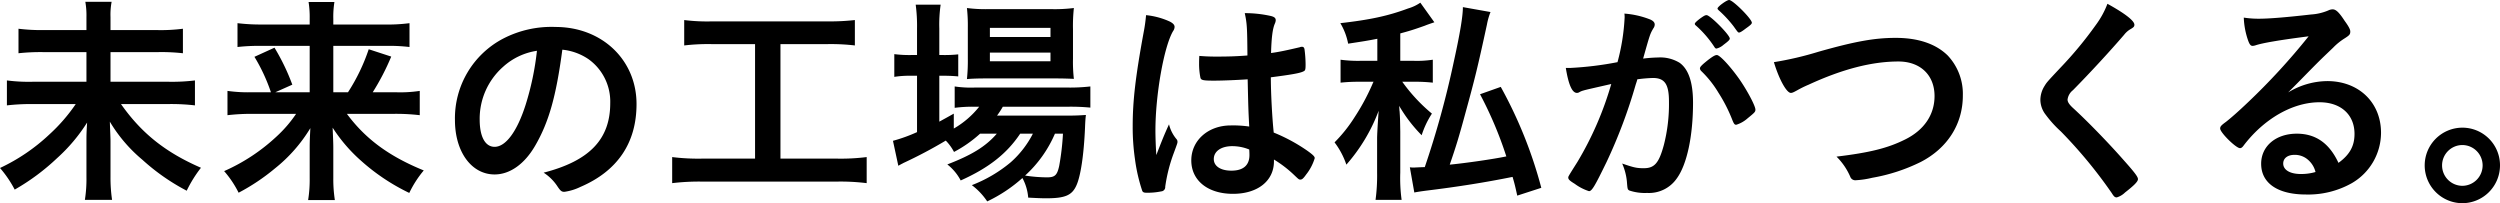
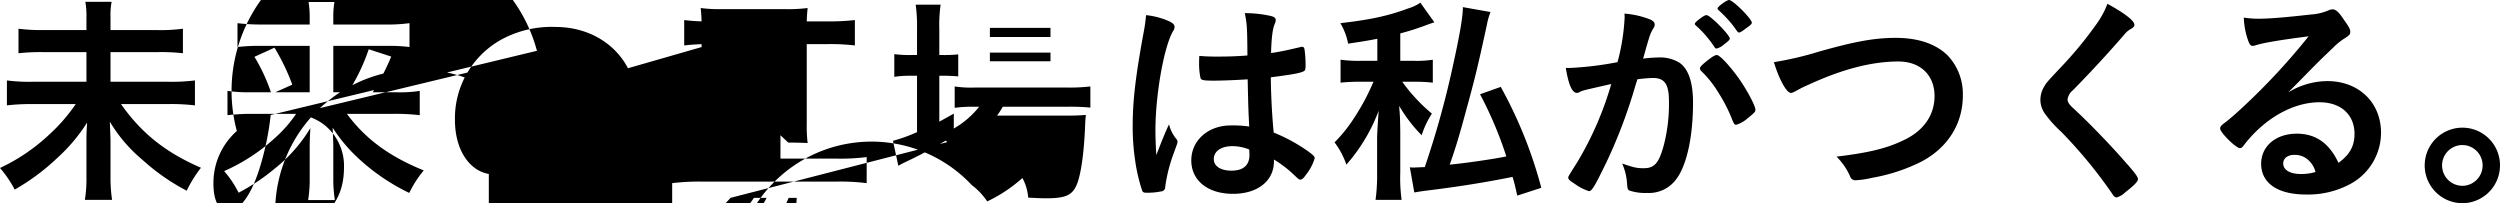
<svg xmlns="http://www.w3.org/2000/svg" width="561.05" height="45.6" viewBox="0 0 561.05 45.6">
-   <path d="M27.2-34.9v-2.9a15.925,15.925,0,0,1,.25-3.45h-5.9a17.693,17.693,0,0,1,.25,3.45v2.9H12.3a42.179,42.179,0,0,1-5.75-.3v5.5a46.026,46.026,0,0,1,5.8-.25H21.8v6.65H9.65a38.051,38.051,0,0,1-5.7-.3V-18a47.9,47.9,0,0,1,5.7-.3H19.4a38.552,38.552,0,0,1-5.95,6.85A42.344,42.344,0,0,1,2.4-3.95,25.211,25.211,0,0,1,5.7.9a49.309,49.309,0,0,0,9.5-7.05,37.981,37.981,0,0,0,6.75-8c-.15,2.35-.15,2.9-.15,4.5v7.7a30.063,30.063,0,0,1-.35,5.15h6.1A34.021,34.021,0,0,1,27.2-2V-9.9c0-.9-.05-1.55-.15-4.45a33.3,33.3,0,0,0,7.3,8.55A47.349,47.349,0,0,0,44.3,1.15,28.288,28.288,0,0,1,47.5-4c-7.95-3.45-13.35-7.75-17.95-14.3h10.8a46.2,46.2,0,0,1,5.8.3v-5.6a42,42,0,0,1-5.8.3H27.2v-6.65H37.7a42.823,42.823,0,0,1,5.75.25v-5.5a38.656,38.656,0,0,1-5.8.3ZM68.85-16.1a28.551,28.551,0,0,1-4.4,5.1A42.05,42.05,0,0,1,52.7-3.25,22.814,22.814,0,0,1,55.95,1.6,46.345,46.345,0,0,0,64.1-3.85a33.988,33.988,0,0,0,7.95-9.05c-.1,1.95-.15,2.95-.15,4.5v6.75a28.9,28.9,0,0,1-.35,4.9h6a30.541,30.541,0,0,1-.35-4.9v-6.8c0-1.1-.05-2.1-.15-4.55A35.352,35.352,0,0,0,83.4-5.6,46.019,46.019,0,0,0,94.25,1.65,23.624,23.624,0,0,1,97.5-3.4c-7.85-3.2-13.1-7.1-17.25-12.7H90.8a45.653,45.653,0,0,1,5.8.3v-5.45a29.316,29.316,0,0,1-5.55.3h-5a53.331,53.331,0,0,0,4.15-8L85.15-30.6a42.587,42.587,0,0,1-4.65,9.65H77.2v-10.4H88.95a37.666,37.666,0,0,1,5.35.25v-5.35a38.009,38.009,0,0,1-5.7.3H77.2v-1.3a20.738,20.738,0,0,1,.25-3.75h-5.8a21.529,21.529,0,0,1,.25,3.7v1.35H61.3a43.33,43.33,0,0,1-5.6-.3v5.35a41.26,41.26,0,0,1,5.35-.25H71.9v10.4H64.2l3.8-1.7a48.022,48.022,0,0,0-4-8.3L59.5-28.9a39.586,39.586,0,0,1,3.7,7.95H59.05a33.328,33.328,0,0,1-5.6-.3v5.45a47.013,47.013,0,0,1,5.65-.3ZM128.6-30.5a12.669,12.669,0,0,1,5.9,2.15,11.708,11.708,0,0,1,4.85,9.85c0,8.1-4.65,12.95-14.95,15.6A10.512,10.512,0,0,1,127.55.25c.65.95.9,1.15,1.5,1.15a11.93,11.93,0,0,0,3.6-1.1c8.3-3.55,12.6-9.85,12.6-18.6,0-9.9-7.75-17.3-18.2-17.3a23.537,23.537,0,0,0-11.7,2.6A20.175,20.175,0,0,0,104.5-14.7c0,7.1,3.7,12.2,8.9,12.2,3.4,0,6.7-2.3,9.1-6.45C125.55-14.2,127.2-19.95,128.6-30.5Zm-5.7.25a62.926,62.926,0,0,1-2.55,12.15c-1.9,5.95-4.45,9.4-6.95,9.4-2.1,0-3.35-2.25-3.35-6.1a15.55,15.55,0,0,1,5.25-11.85A14.434,14.434,0,0,1,122.9-30.25Zm48.95-1.5v25.7H159.8a47.264,47.264,0,0,1-6.55-.35V-.55a51.5,51.5,0,0,1,6.5-.35H190.4a48.415,48.415,0,0,1,6.5.35V-6.4a46.175,46.175,0,0,1-6.45.35h-12.9v-25.7H188.1a46.444,46.444,0,0,1,6.15.3v-5.7a50.508,50.508,0,0,1-6.2.3H162.2a41.678,41.678,0,0,1-6.25-.3v5.7a45.9,45.9,0,0,1,6.2-.3Zm54.25,20.1c-2.5,2.9-5.65,4.8-11.1,6.9a11.1,11.1,0,0,1,3,3.6c6.25-2.8,10.35-6,13.35-10.5h2.85a21.808,21.808,0,0,1-4.95,6.4A30.836,30.836,0,0,1,220.5-.1a14.867,14.867,0,0,1,3.45,3.65,32.937,32.937,0,0,0,7.9-5.25,11.055,11.055,0,0,1,1.3,4.4c1.95.1,2.85.15,4.05.15,4.2,0,5.75-.65,6.75-2.85,1-2.15,1.7-7.1,1.95-13,.05-1.35.1-2.05.2-2.85-1.5.1-2.35.15-4.7.15H226.15a18.7,18.7,0,0,0,1.3-2h14.7a45.453,45.453,0,0,1,4.95.2v-4.75a39.753,39.753,0,0,1-5,.25h-21a24.2,24.2,0,0,1-4.45-.25v4.8a31.018,31.018,0,0,1,4.4-.25h1.1a20.129,20.129,0,0,1-5.7,4.9v-3.35c-1.6.9-2.15,1.2-3.25,1.8v-10.3h.9a32.955,32.955,0,0,1,3.35.15v-4.95a28.482,28.482,0,0,1-3.35.15h-.9v-5.95a31.126,31.126,0,0,1,.3-5.35h-5.6a35.833,35.833,0,0,1,.3,5.35v5.95h-1.35a26.877,26.877,0,0,1-3.75-.2v5.1a21.888,21.888,0,0,1,3.7-.25h1.4V-12a35.745,35.745,0,0,1-5.4,1.95l1.2,5.6.45-.25c.35-.2.6-.3.65-.35a102.826,102.826,0,0,0,9.55-5.05,10.814,10.814,0,0,1,1.85,2.55,28.4,28.4,0,0,0,5.85-4.1Zm14.85,0a56.822,56.822,0,0,1-.85,7.25c-.45,2.05-.95,2.55-2.7,2.55a33.031,33.031,0,0,1-4.95-.4,27.2,27.2,0,0,0,6.7-9.4Zm-1.9-12.4c2,0,3.2.05,4.35.1a32.954,32.954,0,0,1-.2-4.5V-35.1a36.316,36.316,0,0,1,.2-4.75,35.006,35.006,0,0,1-5.15.25h-14a32.2,32.2,0,0,1-4.85-.25,35.814,35.814,0,0,1,.2,4.35v7a39.826,39.826,0,0,1-.2,4.6c1-.1,2.45-.15,4.4-.15ZM224.55-35.4h13.6v2.05h-13.6Zm0,5.55h13.6v1.95h-13.6Zm57.85,6c.15,6.7.15,6.7.35,10.6a24.933,24.933,0,0,0-4.15-.25c-5.05,0-8.85,3.35-8.85,7.85s3.7,7.5,9.35,7.5c5.55,0,9.2-2.9,9.2-7.3v-.4a26.333,26.333,0,0,1,4.45,3.4c1.15,1.1,1.15,1.1,1.5,1.1s.65-.25,1.25-1.1a10.947,10.947,0,0,0,1.95-3.7c0-.35-.3-.7-1.7-1.7a38.557,38.557,0,0,0-7.5-4.05c-.35-3.25-.65-8.95-.65-12.4,4.25-.55,6.45-.9,7.25-1.3.5-.2.55-.4.55-1.65a26.526,26.526,0,0,0-.25-3.4c-.1-.35-.25-.5-.55-.5a1.087,1.087,0,0,0-.5.1c-3,.7-4.6,1.05-6.45,1.3.1-3.5.35-5.45.85-6.6a2.062,2.062,0,0,0,.2-.75c0-.5-.3-.75-1.05-.95a26.44,26.44,0,0,0-5.9-.65c.5,2.35.55,3.15.6,9.5-2.6.2-4.3.25-7,.25-1.65,0-2.45-.05-3.8-.15-.05.9-.05,1.3-.05,1.7a15.675,15.675,0,0,0,.3,3.2c.15.55.65.65,3.05.65C276.85-23.55,280.25-23.7,282.4-23.85Zm.35,15.75s.05.55.05,1.25c0,2.3-1.4,3.5-4.05,3.5-2.4,0-3.95-1-3.95-2.6,0-1.75,1.65-2.9,4.15-2.9A10.09,10.09,0,0,1,282.75-8.1Zm-18-5.65c-1.1,2.4-1.65,3.8-2.85,6.9-.15-2.4-.2-4.3-.2-5.5,0-8,1.9-18.8,3.95-22.3a1.717,1.717,0,0,0,.35-.95c0-.45-.3-.8-1.05-1.2a16.792,16.792,0,0,0-5.35-1.45,36.544,36.544,0,0,1-.55,3.9c-1.8,9.8-2.45,15.25-2.45,21A49.92,49.92,0,0,0,257.1-6a38.156,38.156,0,0,0,1.65,7.2c.15.3.4.4.9.4A14.721,14.721,0,0,0,263,1.3a.963.963,0,0,0,.9-1.05,35.586,35.586,0,0,1,1.9-7.5c.85-2.3.85-2.3.85-2.6a.833.833,0,0,0-.2-.55A8.2,8.2,0,0,1,264.75-13.75Zm65.95-26.3c0,2-.6,5.7-2.05,12.3a205.262,205.262,0,0,1-6.5,23.6c-1.5.05-2.3.1-2.4.1a7.079,7.079,0,0,1-.95-.05l1,5.65c.75-.15,1.45-.25,2.55-.4,7.4-.9,13.55-1.9,19.5-3.1.45,1.5.6,2.15,1.05,4.2L348.3.5a98.574,98.574,0,0,0-9.1-22.65l-4.65,1.65a86.059,86.059,0,0,1,5.9,13.95c-2.85.6-9.05,1.5-12.7,1.85,1.4-4.05,2.05-6.15,3.55-11.7,2.05-7.45,2.7-10.05,4.8-19.75a14.841,14.841,0,0,1,.8-2.8ZM311.5-28h-3.8a28.532,28.532,0,0,1-4.45-.25v5.15a36.4,36.4,0,0,1,4.2-.2h3.2a6.962,6.962,0,0,0-.3.65,49.241,49.241,0,0,1-3.95,7.3,32.781,32.781,0,0,1-4.5,5.65,17.459,17.459,0,0,1,2.65,5,38.78,38.78,0,0,0,7.25-12.1c-.25,3.5-.35,5.5-.35,6.2v7.7a40.894,40.894,0,0,1-.35,6.1h5.85a36.141,36.141,0,0,1-.3-6.1v-9.2c-.05-2.95-.05-2.95-.15-4.55-.05-.25-.05-.7-.1-1.25a32.66,32.66,0,0,0,5.05,6.6,19.84,19.84,0,0,1,2.3-4.85,37.76,37.76,0,0,1-6.65-7.15h2.55a34.935,34.935,0,0,1,4.3.2v-5.15a23.732,23.732,0,0,1-4.25.25h-3.05v-6.15c1.85-.5,2.9-.8,5.55-1.75q.525-.225,2.1-.75l-3.15-4.4a9.42,9.42,0,0,1-2.75,1.3c-4.55,1.7-8.65,2.55-15.2,3.3a14.091,14.091,0,0,1,1.75,4.6c3.25-.5,4.3-.65,6.55-1.1Zm79.1-5c0-.8-4.4-5.25-5.2-5.25-.35,0-.6.15-1.45.75-.85.65-1.2,1-1.2,1.2a.432.432,0,0,0,.15.3,23.6,23.6,0,0,1,4.25,4.9c.15.25.3.35.45.35a3.681,3.681,0,0,0,1.6-.85C390.2-32.35,390.6-32.7,390.6-33Zm-6.4,7.3a23.311,23.311,0,0,1,3.85,4.85,34.4,34.4,0,0,1,3.15,6.2c.35.85.5,1,.85,1a6.879,6.879,0,0,0,2.55-1.45c1.6-1.3,1.75-1.45,1.75-1.95,0-.85-1.9-4.4-3.65-6.9-2.1-2.95-4.35-5.35-5-5.35-.4,0-.9.3-1.9,1.05-1.45,1.15-1.9,1.6-1.9,1.95A.967.967,0,0,0,384.2-25.7Zm3.65-14.05c0,.15.1.25.25.4a26.1,26.1,0,0,1,3.35,3.6c1,1.4,1,1.4,1.25,1.4.2,0,.65-.25,1.55-.95,1-.7,1.3-1,1.3-1.25,0-.85-4.25-5.1-5.1-5.1C389.9-41.65,387.85-40.15,387.85-39.75ZM364-22.8a73.639,73.639,0,0,1-7.6,17.5c-2.05,3.25-2.05,3.25-2.05,3.5,0,.4.3.7,1.45,1.4A11.011,11.011,0,0,0,359,1.25c.65,0,1.3-1.1,3.95-6.55a114.76,114.76,0,0,0,6.5-17.25c.2-.65.25-.7.4-1.3a32.034,32.034,0,0,1,3.5-.3c2.65,0,3.6,1.4,3.6,5.3A36.989,36.989,0,0,1,375.8-9.1c-1.1,4.05-2.1,5.2-4.5,5.2-1.6,0-2.25-.15-4.85-1.05A13.261,13.261,0,0,1,367.5-1c.15,1.85.15,1.85.55,2.1a10.942,10.942,0,0,0,4,.55A7.585,7.585,0,0,0,378.7-1.6c2.3-3.15,3.65-9.55,3.65-17,0-4.55-1-7.5-3-8.95a8.309,8.309,0,0,0-4.8-1.2,31.089,31.089,0,0,0-3.4.25c1.55-5.5,1.55-5.5,2.3-6.8a1.444,1.444,0,0,0,.3-.85q0-.75-1.2-1.2a19.781,19.781,0,0,0-5.6-1.25,5.782,5.782,0,0,1,.05.85,46.733,46.733,0,0,1-1.6,10.05,74.549,74.549,0,0,1-10.65,1.3h-.95c.6,3.7,1.4,5.6,2.5,5.6a1.065,1.065,0,0,0,.6-.2,3.755,3.755,0,0,1,.9-.35C358.25-21.5,360.3-21.95,364-22.8Zm36.5-4.9c1.15,3.85,2.85,6.9,3.8,6.9.3,0,.55-.1,1.45-.6a24.252,24.252,0,0,1,2.55-1.25c7.6-3.5,14.2-5.2,20.15-5.2,4.9,0,8.1,3.05,8.1,7.75,0,4.2-2.35,7.65-6.6,9.75C426.05-8.4,422-7.4,414.55-6.5a14.288,14.288,0,0,1,3.1,4.55,1.184,1.184,0,0,0,1.2.75,20,20,0,0,0,3.7-.55,39.866,39.866,0,0,0,10.9-3.55c6-3.1,9.45-8.5,9.45-14.9a12.545,12.545,0,0,0-3.4-9c-2.65-2.6-6.6-3.95-11.65-3.95-4.7,0-9,.75-17.3,3.1A74.145,74.145,0,0,1,400.5-27.7Zm74.85-13.1a19.641,19.641,0,0,1-2.6,4.75,85.658,85.658,0,0,1-7.95,9.6c-3.05,3.25-3.05,3.25-3.6,4.15a5.956,5.956,0,0,0-.9,3.05,5.51,5.51,0,0,0,1.2,3.35,25.387,25.387,0,0,0,3.4,3.75,105.17,105.17,0,0,1,11.4,13.8c.5.8.7,1,1.15,1a4.482,4.482,0,0,0,1.85-1.1c2.05-1.6,2.9-2.45,2.9-3,0-.5-.65-1.4-3.15-4.2-3.55-4.05-8.35-8.95-11.3-11.65-.95-.85-1.35-1.45-1.35-2a3.176,3.176,0,0,1,1.2-2.1c3.95-4,8.4-8.85,11.5-12.45A5.006,5.006,0,0,1,480.35-35c.85-.5,1.05-.65,1.05-1.1C481.4-37,479.25-38.65,475.35-40.8ZM515.9-20.9c2-2,2.25-2.25,4.45-4.5,3.1-3.15,3.15-3.15,5.65-5.55a13.6,13.6,0,0,1,2.6-2.1c1.1-.7,1.25-.9,1.25-1.55,0-.4-.3-1.05-1.25-2.35-1.3-2-2-2.6-2.7-2.6a2.232,2.232,0,0,0-1,.25,11.786,11.786,0,0,1-3.85.9c-5.25.6-9.3.95-11.7.95a21.351,21.351,0,0,1-3.4-.25A17.182,17.182,0,0,0,507-32.35c.3.75.55,1,.95,1a3.265,3.265,0,0,0,.55-.1c1.55-.55,5.75-1.25,12-2.05a146.485,146.485,0,0,1-13.65,14.85c-2.1,2-3.75,3.45-4.9,4.35-1.1.8-1.3,1.05-1.3,1.5,0,.9,3.55,4.4,4.45,4.4.3,0,.55-.2.9-.7a29.622,29.622,0,0,1,2.45-2.8c4.35-4.35,9.6-6.8,14.5-6.8,4.8,0,7.85,2.8,7.85,7.1,0,2.7-1.05,4.65-3.6,6.5-2.05-4.4-5.1-6.55-9.35-6.55-4.7,0-8,2.8-8,6.75,0,4.35,3.7,6.9,10.05,6.9A19.921,19.921,0,0,0,530.2-.55a13.1,13.1,0,0,0,6.55-11.3c0-6.8-5-11.6-12.05-11.6A17.114,17.114,0,0,0,515.9-20.9Zm6.15,17.85a11.363,11.363,0,0,1-3.3.45c-2.4,0-3.95-.9-3.95-2.35,0-1.2,1-1.95,2.55-1.95a4.492,4.492,0,0,1,2.55.75A5.324,5.324,0,0,1,522.05-3.05ZM555-13a8.472,8.472,0,0,0-8.45,8.45A8.482,8.482,0,0,0,555,3.95a8.482,8.482,0,0,0,8.45-8.5A8.44,8.44,0,0,0,555-13Zm0,3.9a4.567,4.567,0,0,1,4.55,4.55A4.577,4.577,0,0,1,555,.05a4.577,4.577,0,0,1-4.55-4.6A4.567,4.567,0,0,1,555-9.1Z" transform="translate(-2.4 41.65)" />
+   <path d="M27.2-34.9v-2.9a15.925,15.925,0,0,1,.25-3.45h-5.9a17.693,17.693,0,0,1,.25,3.45v2.9H12.3a42.179,42.179,0,0,1-5.75-.3v5.5a46.026,46.026,0,0,1,5.8-.25H21.8v6.65H9.65a38.051,38.051,0,0,1-5.7-.3V-18a47.9,47.9,0,0,1,5.7-.3H19.4a38.552,38.552,0,0,1-5.95,6.85A42.344,42.344,0,0,1,2.4-3.95,25.211,25.211,0,0,1,5.7.9a49.309,49.309,0,0,0,9.5-7.05,37.981,37.981,0,0,0,6.75-8c-.15,2.35-.15,2.9-.15,4.5v7.7a30.063,30.063,0,0,1-.35,5.15h6.1A34.021,34.021,0,0,1,27.2-2V-9.9c0-.9-.05-1.55-.15-4.45a33.3,33.3,0,0,0,7.3,8.55A47.349,47.349,0,0,0,44.3,1.15,28.288,28.288,0,0,1,47.5-4c-7.95-3.45-13.35-7.75-17.95-14.3h10.8a46.2,46.2,0,0,1,5.8.3v-5.6a42,42,0,0,1-5.8.3H27.2v-6.65H37.7a42.823,42.823,0,0,1,5.75.25v-5.5a38.656,38.656,0,0,1-5.8.3ZM68.85-16.1a28.551,28.551,0,0,1-4.4,5.1A42.05,42.05,0,0,1,52.7-3.25,22.814,22.814,0,0,1,55.95,1.6,46.345,46.345,0,0,0,64.1-3.85a33.988,33.988,0,0,0,7.95-9.05c-.1,1.95-.15,2.95-.15,4.5v6.75a28.9,28.9,0,0,1-.35,4.9h6a30.541,30.541,0,0,1-.35-4.9v-6.8c0-1.1-.05-2.1-.15-4.55A35.352,35.352,0,0,0,83.4-5.6,46.019,46.019,0,0,0,94.25,1.65,23.624,23.624,0,0,1,97.5-3.4c-7.85-3.2-13.1-7.1-17.25-12.7H90.8a45.653,45.653,0,0,1,5.8.3v-5.45a29.316,29.316,0,0,1-5.55.3h-5a53.331,53.331,0,0,0,4.15-8L85.15-30.6a42.587,42.587,0,0,1-4.65,9.65H77.2v-10.4H88.95a37.666,37.666,0,0,1,5.35.25v-5.35a38.009,38.009,0,0,1-5.7.3H77.2v-1.3a20.738,20.738,0,0,1,.25-3.75h-5.8a21.529,21.529,0,0,1,.25,3.7v1.35H61.3a43.33,43.33,0,0,1-5.6-.3v5.35a41.26,41.26,0,0,1,5.35-.25H71.9v10.4H64.2l3.8-1.7a48.022,48.022,0,0,0-4-8.3L59.5-28.9a39.586,39.586,0,0,1,3.7,7.95H59.05a33.328,33.328,0,0,1-5.6-.3v5.45a47.013,47.013,0,0,1,5.65-.3Za12.669,12.669,0,0,1,5.9,2.15,11.708,11.708,0,0,1,4.85,9.85c0,8.1-4.65,12.95-14.95,15.6A10.512,10.512,0,0,1,127.55.25c.65.95.9,1.15,1.5,1.15a11.93,11.93,0,0,0,3.6-1.1c8.3-3.55,12.6-9.85,12.6-18.6,0-9.9-7.75-17.3-18.2-17.3a23.537,23.537,0,0,0-11.7,2.6A20.175,20.175,0,0,0,104.5-14.7c0,7.1,3.7,12.2,8.9,12.2,3.4,0,6.7-2.3,9.1-6.45C125.55-14.2,127.2-19.95,128.6-30.5Zm-5.7.25a62.926,62.926,0,0,1-2.55,12.15c-1.9,5.95-4.45,9.4-6.95,9.4-2.1,0-3.35-2.25-3.35-6.1a15.55,15.55,0,0,1,5.25-11.85A14.434,14.434,0,0,1,122.9-30.25Zm48.95-1.5v25.7H159.8a47.264,47.264,0,0,1-6.55-.35V-.55a51.5,51.5,0,0,1,6.5-.35H190.4a48.415,48.415,0,0,1,6.5.35V-6.4a46.175,46.175,0,0,1-6.45.35h-12.9v-25.7H188.1a46.444,46.444,0,0,1,6.15.3v-5.7a50.508,50.508,0,0,1-6.2.3H162.2a41.678,41.678,0,0,1-6.25-.3v5.7a45.9,45.9,0,0,1,6.2-.3Zm54.25,20.1c-2.5,2.9-5.65,4.8-11.1,6.9a11.1,11.1,0,0,1,3,3.6c6.25-2.8,10.35-6,13.35-10.5h2.85a21.808,21.808,0,0,1-4.95,6.4A30.836,30.836,0,0,1,220.5-.1a14.867,14.867,0,0,1,3.45,3.65,32.937,32.937,0,0,0,7.9-5.25,11.055,11.055,0,0,1,1.3,4.4c1.95.1,2.85.15,4.05.15,4.2,0,5.75-.65,6.75-2.85,1-2.15,1.7-7.1,1.95-13,.05-1.35.1-2.05.2-2.85-1.5.1-2.35.15-4.7.15H226.15a18.7,18.7,0,0,0,1.3-2h14.7a45.453,45.453,0,0,1,4.95.2v-4.75a39.753,39.753,0,0,1-5,.25h-21a24.2,24.2,0,0,1-4.45-.25v4.8a31.018,31.018,0,0,1,4.4-.25h1.1a20.129,20.129,0,0,1-5.7,4.9v-3.35c-1.6.9-2.15,1.2-3.25,1.8v-10.3h.9a32.955,32.955,0,0,1,3.35.15v-4.95a28.482,28.482,0,0,1-3.35.15h-.9v-5.95a31.126,31.126,0,0,1,.3-5.35h-5.6a35.833,35.833,0,0,1,.3,5.35v5.95h-1.35a26.877,26.877,0,0,1-3.75-.2v5.1a21.888,21.888,0,0,1,3.7-.25h1.4V-12a35.745,35.745,0,0,1-5.4,1.95l1.2,5.6.45-.25c.35-.2.6-.3.65-.35a102.826,102.826,0,0,0,9.55-5.05,10.814,10.814,0,0,1,1.85,2.55,28.4,28.4,0,0,0,5.85-4.1Zm14.85,0a56.822,56.822,0,0,1-.85,7.25c-.45,2.05-.95,2.55-2.7,2.55a33.031,33.031,0,0,1-4.95-.4,27.2,27.2,0,0,0,6.7-9.4Zm-1.9-12.4c2,0,3.2.05,4.35.1a32.954,32.954,0,0,1-.2-4.5V-35.1a36.316,36.316,0,0,1,.2-4.75,35.006,35.006,0,0,1-5.15.25h-14a32.2,32.2,0,0,1-4.85-.25,35.814,35.814,0,0,1,.2,4.35v7a39.826,39.826,0,0,1-.2,4.6c1-.1,2.45-.15,4.4-.15ZM224.55-35.4h13.6v2.05h-13.6Zm0,5.55h13.6v1.95h-13.6Zm57.85,6c.15,6.7.15,6.7.35,10.6a24.933,24.933,0,0,0-4.15-.25c-5.05,0-8.85,3.35-8.85,7.85s3.7,7.5,9.35,7.5c5.55,0,9.2-2.9,9.2-7.3v-.4a26.333,26.333,0,0,1,4.45,3.4c1.15,1.1,1.15,1.1,1.5,1.1s.65-.25,1.25-1.1a10.947,10.947,0,0,0,1.95-3.7c0-.35-.3-.7-1.7-1.7a38.557,38.557,0,0,0-7.5-4.05c-.35-3.25-.65-8.95-.65-12.4,4.25-.55,6.45-.9,7.25-1.3.5-.2.55-.4.55-1.65a26.526,26.526,0,0,0-.25-3.4c-.1-.35-.25-.5-.55-.5a1.087,1.087,0,0,0-.5.1c-3,.7-4.6,1.05-6.45,1.3.1-3.5.35-5.45.85-6.6a2.062,2.062,0,0,0,.2-.75c0-.5-.3-.75-1.05-.95a26.44,26.44,0,0,0-5.9-.65c.5,2.35.55,3.15.6,9.5-2.6.2-4.3.25-7,.25-1.65,0-2.45-.05-3.8-.15-.05.9-.05,1.3-.05,1.7a15.675,15.675,0,0,0,.3,3.2c.15.55.65.65,3.05.65C276.85-23.55,280.25-23.7,282.4-23.85Zm.35,15.75s.05.55.05,1.25c0,2.3-1.4,3.5-4.05,3.5-2.4,0-3.95-1-3.95-2.6,0-1.75,1.65-2.9,4.15-2.9A10.09,10.09,0,0,1,282.75-8.1Zm-18-5.65c-1.1,2.4-1.65,3.8-2.85,6.9-.15-2.4-.2-4.3-.2-5.5,0-8,1.9-18.8,3.95-22.3a1.717,1.717,0,0,0,.35-.95c0-.45-.3-.8-1.05-1.2a16.792,16.792,0,0,0-5.35-1.45,36.544,36.544,0,0,1-.55,3.9c-1.8,9.8-2.45,15.25-2.45,21A49.92,49.92,0,0,0,257.1-6a38.156,38.156,0,0,0,1.65,7.2c.15.3.4.4.9.4A14.721,14.721,0,0,0,263,1.3a.963.963,0,0,0,.9-1.05,35.586,35.586,0,0,1,1.9-7.5c.85-2.3.85-2.3.85-2.6a.833.833,0,0,0-.2-.55A8.2,8.2,0,0,1,264.75-13.75Zm65.95-26.3c0,2-.6,5.7-2.05,12.3a205.262,205.262,0,0,1-6.5,23.6c-1.5.05-2.3.1-2.4.1a7.079,7.079,0,0,1-.95-.05l1,5.65c.75-.15,1.45-.25,2.55-.4,7.4-.9,13.55-1.9,19.5-3.1.45,1.5.6,2.15,1.05,4.2L348.3.5a98.574,98.574,0,0,0-9.1-22.65l-4.65,1.65a86.059,86.059,0,0,1,5.9,13.95c-2.85.6-9.05,1.5-12.7,1.85,1.4-4.05,2.05-6.15,3.55-11.7,2.05-7.45,2.7-10.05,4.8-19.75a14.841,14.841,0,0,1,.8-2.8ZM311.5-28h-3.8a28.532,28.532,0,0,1-4.45-.25v5.15a36.4,36.4,0,0,1,4.2-.2h3.2a6.962,6.962,0,0,0-.3.65,49.241,49.241,0,0,1-3.95,7.3,32.781,32.781,0,0,1-4.5,5.65,17.459,17.459,0,0,1,2.65,5,38.78,38.78,0,0,0,7.25-12.1c-.25,3.5-.35,5.5-.35,6.2v7.7a40.894,40.894,0,0,1-.35,6.1h5.85a36.141,36.141,0,0,1-.3-6.1v-9.2c-.05-2.95-.05-2.95-.15-4.55-.05-.25-.05-.7-.1-1.25a32.66,32.66,0,0,0,5.05,6.6,19.84,19.84,0,0,1,2.3-4.85,37.76,37.76,0,0,1-6.65-7.15h2.55a34.935,34.935,0,0,1,4.3.2v-5.15a23.732,23.732,0,0,1-4.25.25h-3.05v-6.15c1.85-.5,2.9-.8,5.55-1.75q.525-.225,2.1-.75l-3.15-4.4a9.42,9.42,0,0,1-2.75,1.3c-4.55,1.7-8.65,2.55-15.2,3.3a14.091,14.091,0,0,1,1.75,4.6c3.25-.5,4.3-.65,6.55-1.1Zm79.1-5c0-.8-4.4-5.25-5.2-5.25-.35,0-.6.15-1.45.75-.85.65-1.2,1-1.2,1.2a.432.432,0,0,0,.15.3,23.6,23.6,0,0,1,4.25,4.9c.15.25.3.35.45.35a3.681,3.681,0,0,0,1.6-.85C390.2-32.35,390.6-32.7,390.6-33Zm-6.4,7.3a23.311,23.311,0,0,1,3.85,4.85,34.4,34.4,0,0,1,3.15,6.2c.35.85.5,1,.85,1a6.879,6.879,0,0,0,2.55-1.45c1.6-1.3,1.75-1.45,1.75-1.95,0-.85-1.9-4.4-3.65-6.9-2.1-2.95-4.35-5.35-5-5.35-.4,0-.9.3-1.9,1.05-1.45,1.15-1.9,1.6-1.9,1.95A.967.967,0,0,0,384.2-25.7Zm3.65-14.05c0,.15.1.25.25.4a26.1,26.1,0,0,1,3.35,3.6c1,1.4,1,1.4,1.25,1.4.2,0,.65-.25,1.55-.95,1-.7,1.3-1,1.3-1.25,0-.85-4.25-5.1-5.1-5.1C389.9-41.65,387.85-40.15,387.85-39.75ZM364-22.8a73.639,73.639,0,0,1-7.6,17.5c-2.05,3.25-2.05,3.25-2.05,3.5,0,.4.3.7,1.45,1.4A11.011,11.011,0,0,0,359,1.25c.65,0,1.3-1.1,3.95-6.55a114.76,114.76,0,0,0,6.5-17.25c.2-.65.25-.7.4-1.3a32.034,32.034,0,0,1,3.5-.3c2.65,0,3.6,1.4,3.6,5.3A36.989,36.989,0,0,1,375.8-9.1c-1.1,4.05-2.1,5.2-4.5,5.2-1.6,0-2.25-.15-4.85-1.05A13.261,13.261,0,0,1,367.5-1c.15,1.85.15,1.85.55,2.1a10.942,10.942,0,0,0,4,.55A7.585,7.585,0,0,0,378.7-1.6c2.3-3.15,3.65-9.55,3.65-17,0-4.55-1-7.5-3-8.95a8.309,8.309,0,0,0-4.8-1.2,31.089,31.089,0,0,0-3.4.25c1.55-5.5,1.55-5.5,2.3-6.8a1.444,1.444,0,0,0,.3-.85q0-.75-1.2-1.2a19.781,19.781,0,0,0-5.6-1.25,5.782,5.782,0,0,1,.05.85,46.733,46.733,0,0,1-1.6,10.05,74.549,74.549,0,0,1-10.65,1.3h-.95c.6,3.7,1.4,5.6,2.5,5.6a1.065,1.065,0,0,0,.6-.2,3.755,3.755,0,0,1,.9-.35C358.25-21.5,360.3-21.95,364-22.8Zm36.5-4.9c1.15,3.85,2.85,6.9,3.8,6.9.3,0,.55-.1,1.45-.6a24.252,24.252,0,0,1,2.55-1.25c7.6-3.5,14.2-5.2,20.15-5.2,4.9,0,8.1,3.05,8.1,7.75,0,4.2-2.35,7.65-6.6,9.75C426.05-8.4,422-7.4,414.55-6.5a14.288,14.288,0,0,1,3.1,4.55,1.184,1.184,0,0,0,1.2.75,20,20,0,0,0,3.7-.55,39.866,39.866,0,0,0,10.9-3.55c6-3.1,9.45-8.5,9.45-14.9a12.545,12.545,0,0,0-3.4-9c-2.65-2.6-6.6-3.95-11.65-3.95-4.7,0-9,.75-17.3,3.1A74.145,74.145,0,0,1,400.5-27.7Zm74.85-13.1a19.641,19.641,0,0,1-2.6,4.75,85.658,85.658,0,0,1-7.95,9.6c-3.05,3.25-3.05,3.25-3.6,4.15a5.956,5.956,0,0,0-.9,3.05,5.51,5.51,0,0,0,1.2,3.35,25.387,25.387,0,0,0,3.4,3.75,105.17,105.17,0,0,1,11.4,13.8c.5.8.7,1,1.15,1a4.482,4.482,0,0,0,1.85-1.1c2.05-1.6,2.9-2.45,2.9-3,0-.5-.65-1.4-3.15-4.2-3.55-4.05-8.35-8.95-11.3-11.65-.95-.85-1.35-1.45-1.35-2a3.176,3.176,0,0,1,1.2-2.1c3.95-4,8.4-8.85,11.5-12.45A5.006,5.006,0,0,1,480.35-35c.85-.5,1.05-.65,1.05-1.1C481.4-37,479.25-38.65,475.35-40.8ZM515.9-20.9c2-2,2.25-2.25,4.45-4.5,3.1-3.15,3.15-3.15,5.65-5.55a13.6,13.6,0,0,1,2.6-2.1c1.1-.7,1.25-.9,1.25-1.55,0-.4-.3-1.05-1.25-2.35-1.3-2-2-2.6-2.7-2.6a2.232,2.232,0,0,0-1,.25,11.786,11.786,0,0,1-3.85.9c-5.25.6-9.3.95-11.7.95a21.351,21.351,0,0,1-3.4-.25A17.182,17.182,0,0,0,507-32.35c.3.75.55,1,.95,1a3.265,3.265,0,0,0,.55-.1c1.55-.55,5.75-1.25,12-2.05a146.485,146.485,0,0,1-13.65,14.85c-2.1,2-3.75,3.45-4.9,4.35-1.1.8-1.3,1.05-1.3,1.5,0,.9,3.55,4.4,4.45,4.4.3,0,.55-.2.9-.7a29.622,29.622,0,0,1,2.45-2.8c4.35-4.35,9.6-6.8,14.5-6.8,4.8,0,7.85,2.8,7.85,7.1,0,2.7-1.05,4.65-3.6,6.5-2.05-4.4-5.1-6.55-9.35-6.55-4.7,0-8,2.8-8,6.75,0,4.35,3.7,6.9,10.05,6.9A19.921,19.921,0,0,0,530.2-.55a13.1,13.1,0,0,0,6.55-11.3c0-6.8-5-11.6-12.05-11.6A17.114,17.114,0,0,0,515.9-20.9Zm6.15,17.85a11.363,11.363,0,0,1-3.3.45c-2.4,0-3.95-.9-3.95-2.35,0-1.2,1-1.95,2.55-1.95a4.492,4.492,0,0,1,2.55.75A5.324,5.324,0,0,1,522.05-3.05ZM555-13a8.472,8.472,0,0,0-8.45,8.45A8.482,8.482,0,0,0,555,3.95a8.482,8.482,0,0,0,8.45-8.5A8.44,8.44,0,0,0,555-13Zm0,3.9a4.567,4.567,0,0,1,4.55,4.55A4.577,4.577,0,0,1,555,.05a4.577,4.577,0,0,1-4.55-4.6A4.567,4.567,0,0,1,555-9.1Z" transform="translate(-2.4 41.65)" />
</svg>